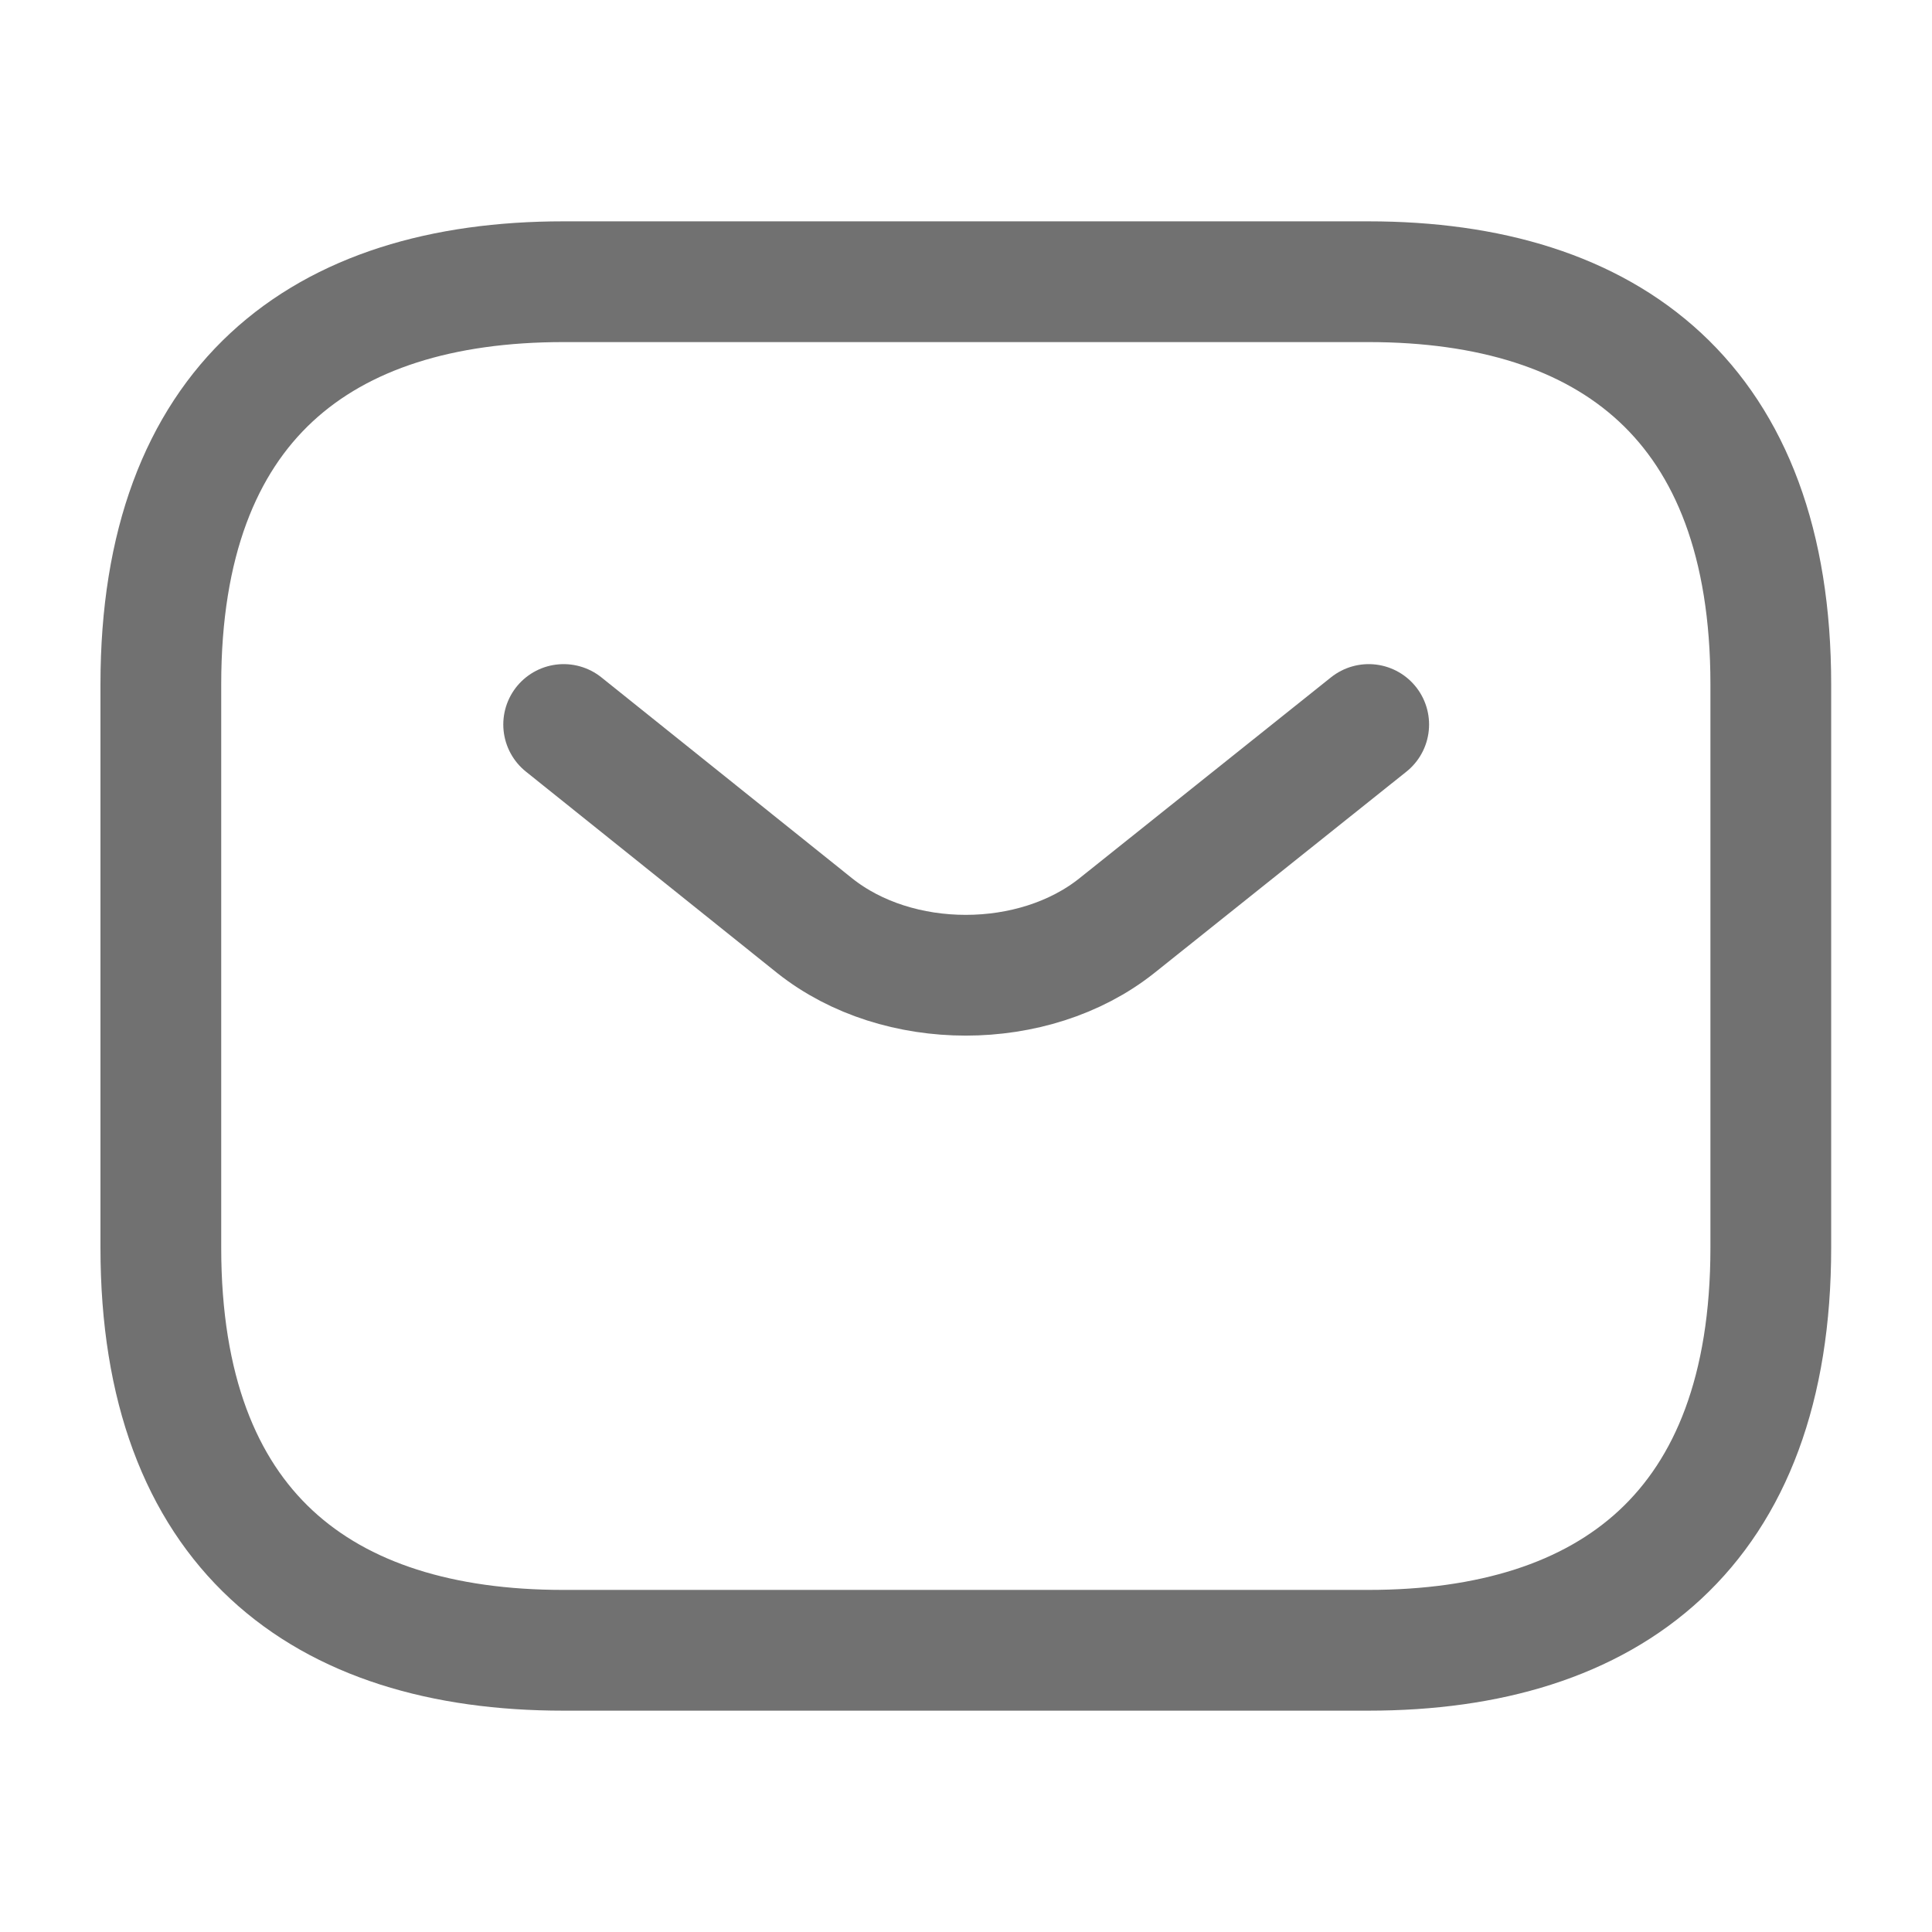
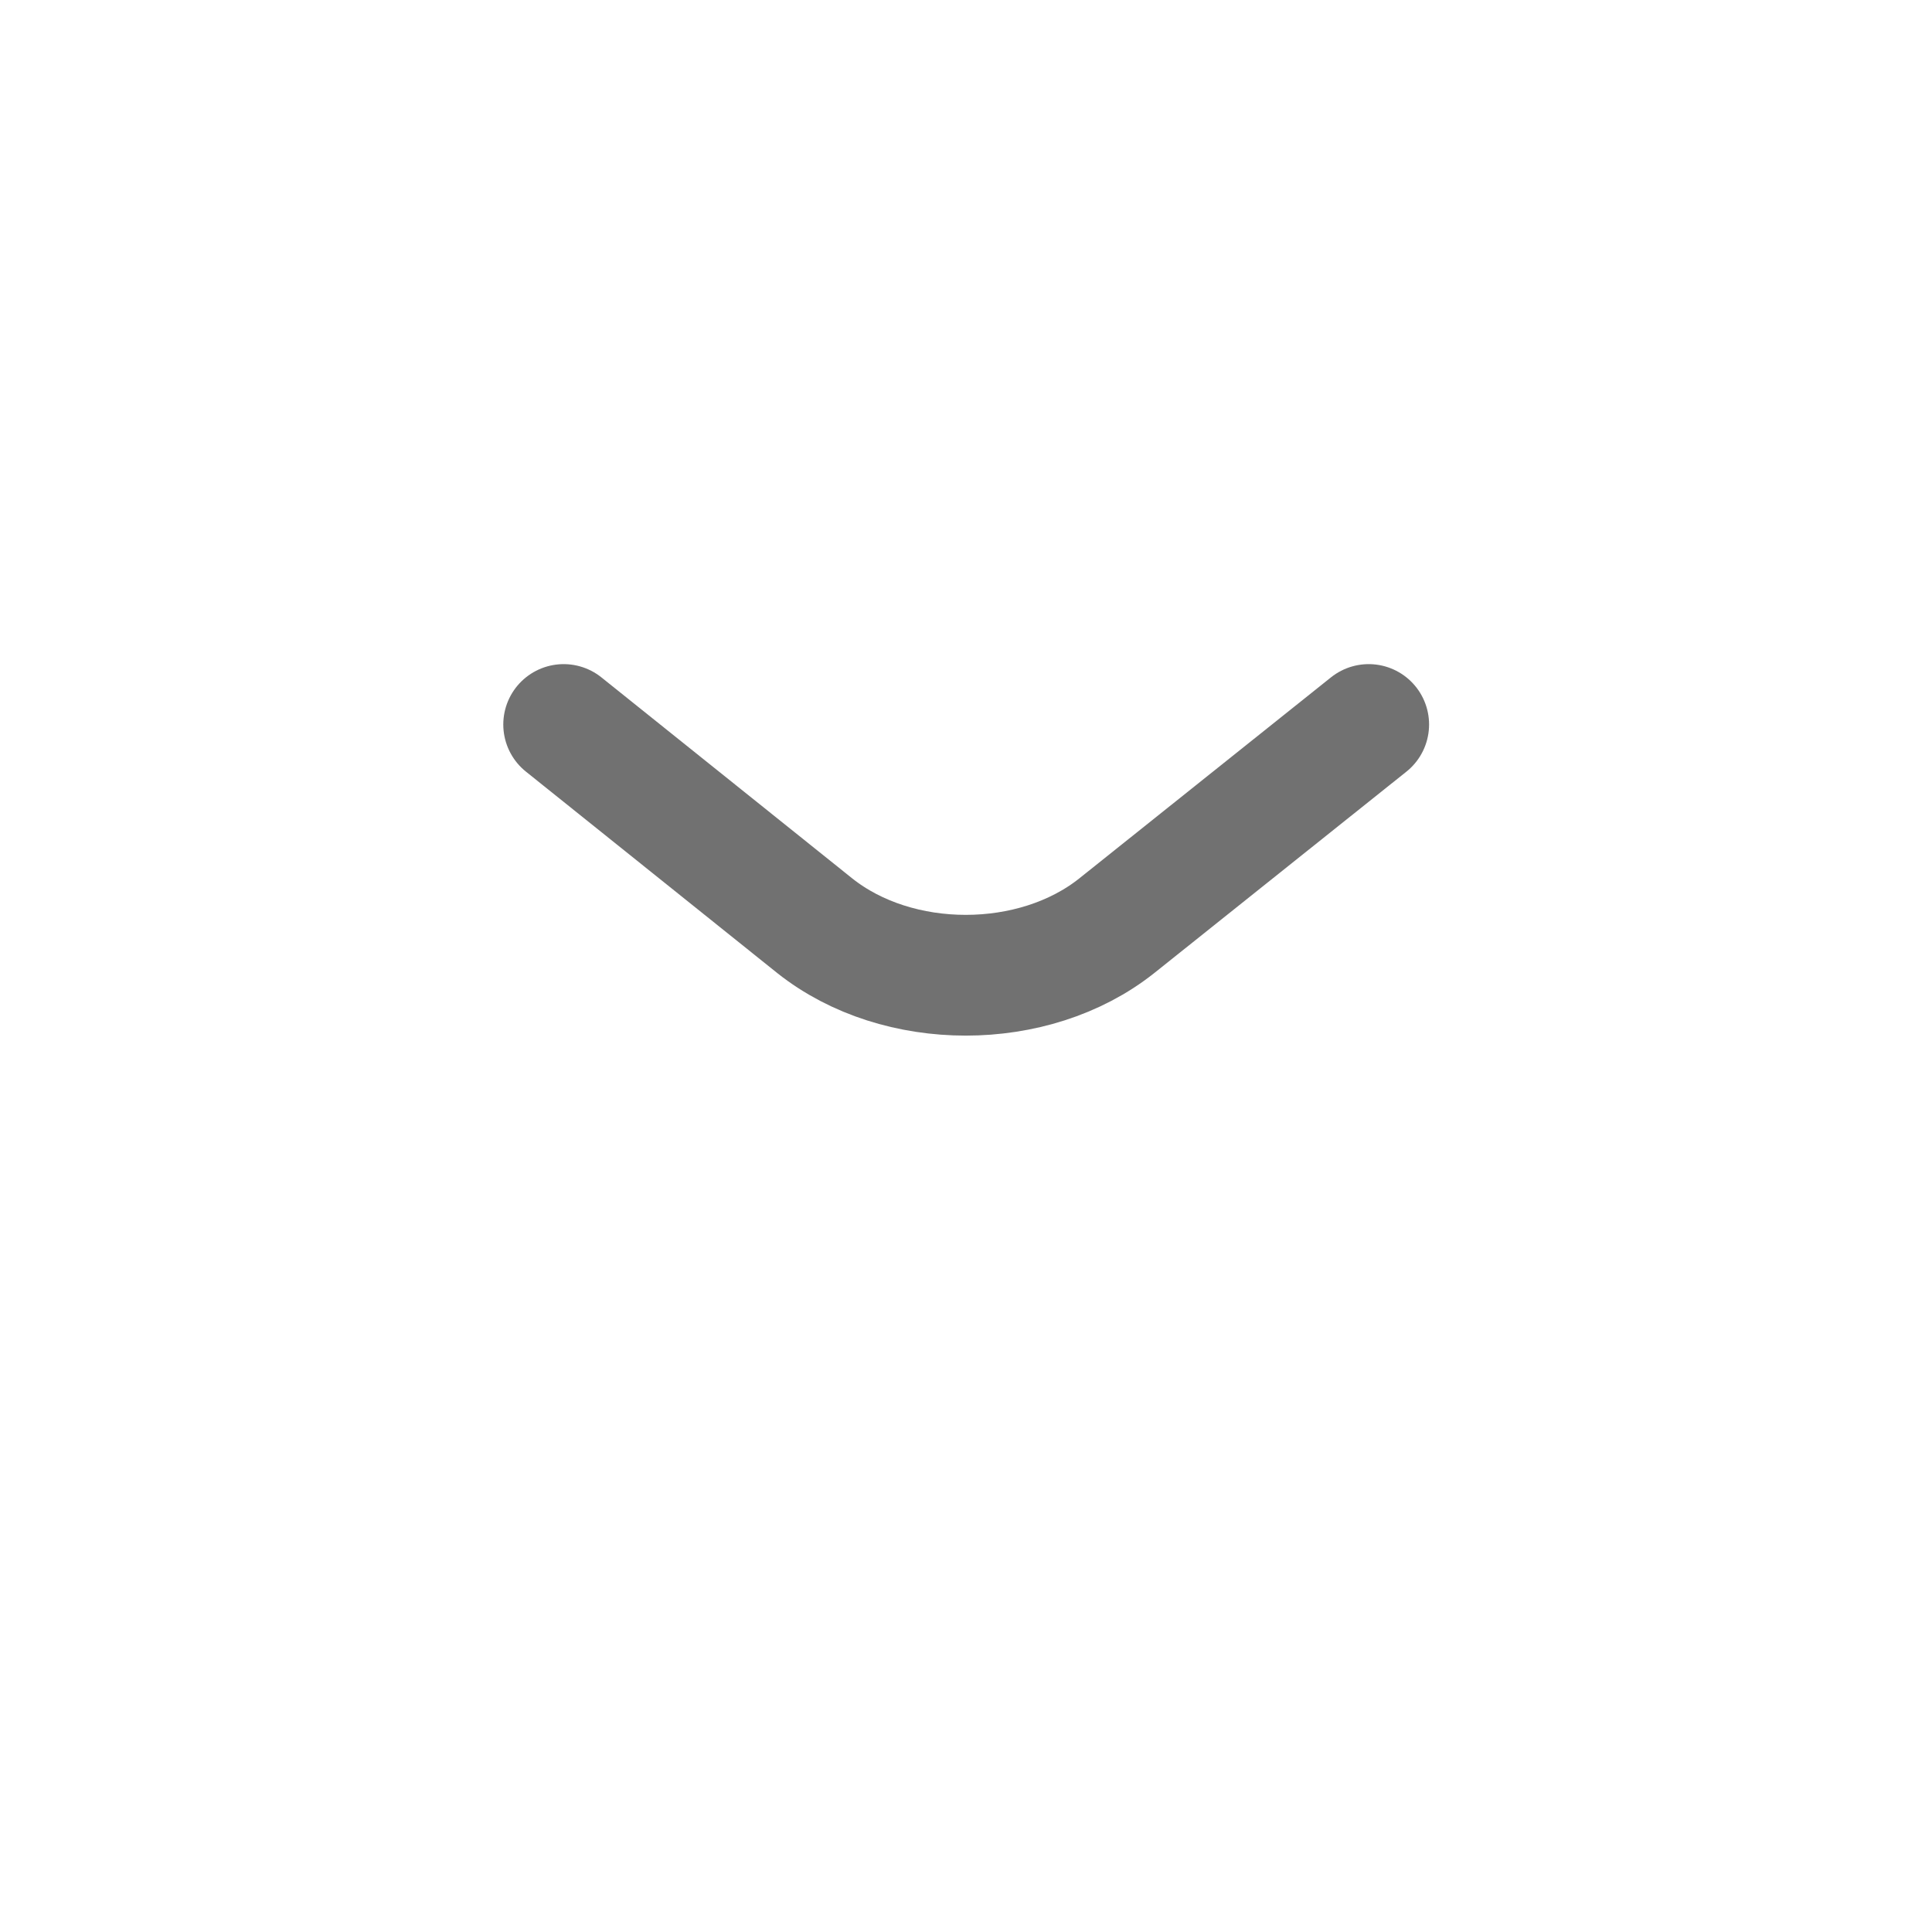
<svg xmlns="http://www.w3.org/2000/svg" width="16" height="16" viewBox="0 0 16 16" fill="none">
-   <path d="M11.332 13.667H4.665C2.665 13.667 1.332 12.667 1.332 10.333V5.667C1.332 3.333 2.665 2.333 4.665 2.333H11.332C13.332 2.333 14.665 3.333 14.665 5.667V10.333C14.665 12.667 13.332 13.667 11.332 13.667Z" stroke="#717171" stroke-miterlimit="10" stroke-linecap="round" stroke-linejoin="round" />
  <path d="M11.335 6L9.248 7.667C8.561 8.213 7.435 8.213 6.748 7.667L4.668 6" stroke="#717171" stroke-miterlimit="10" stroke-linecap="round" stroke-linejoin="round" />
</svg>